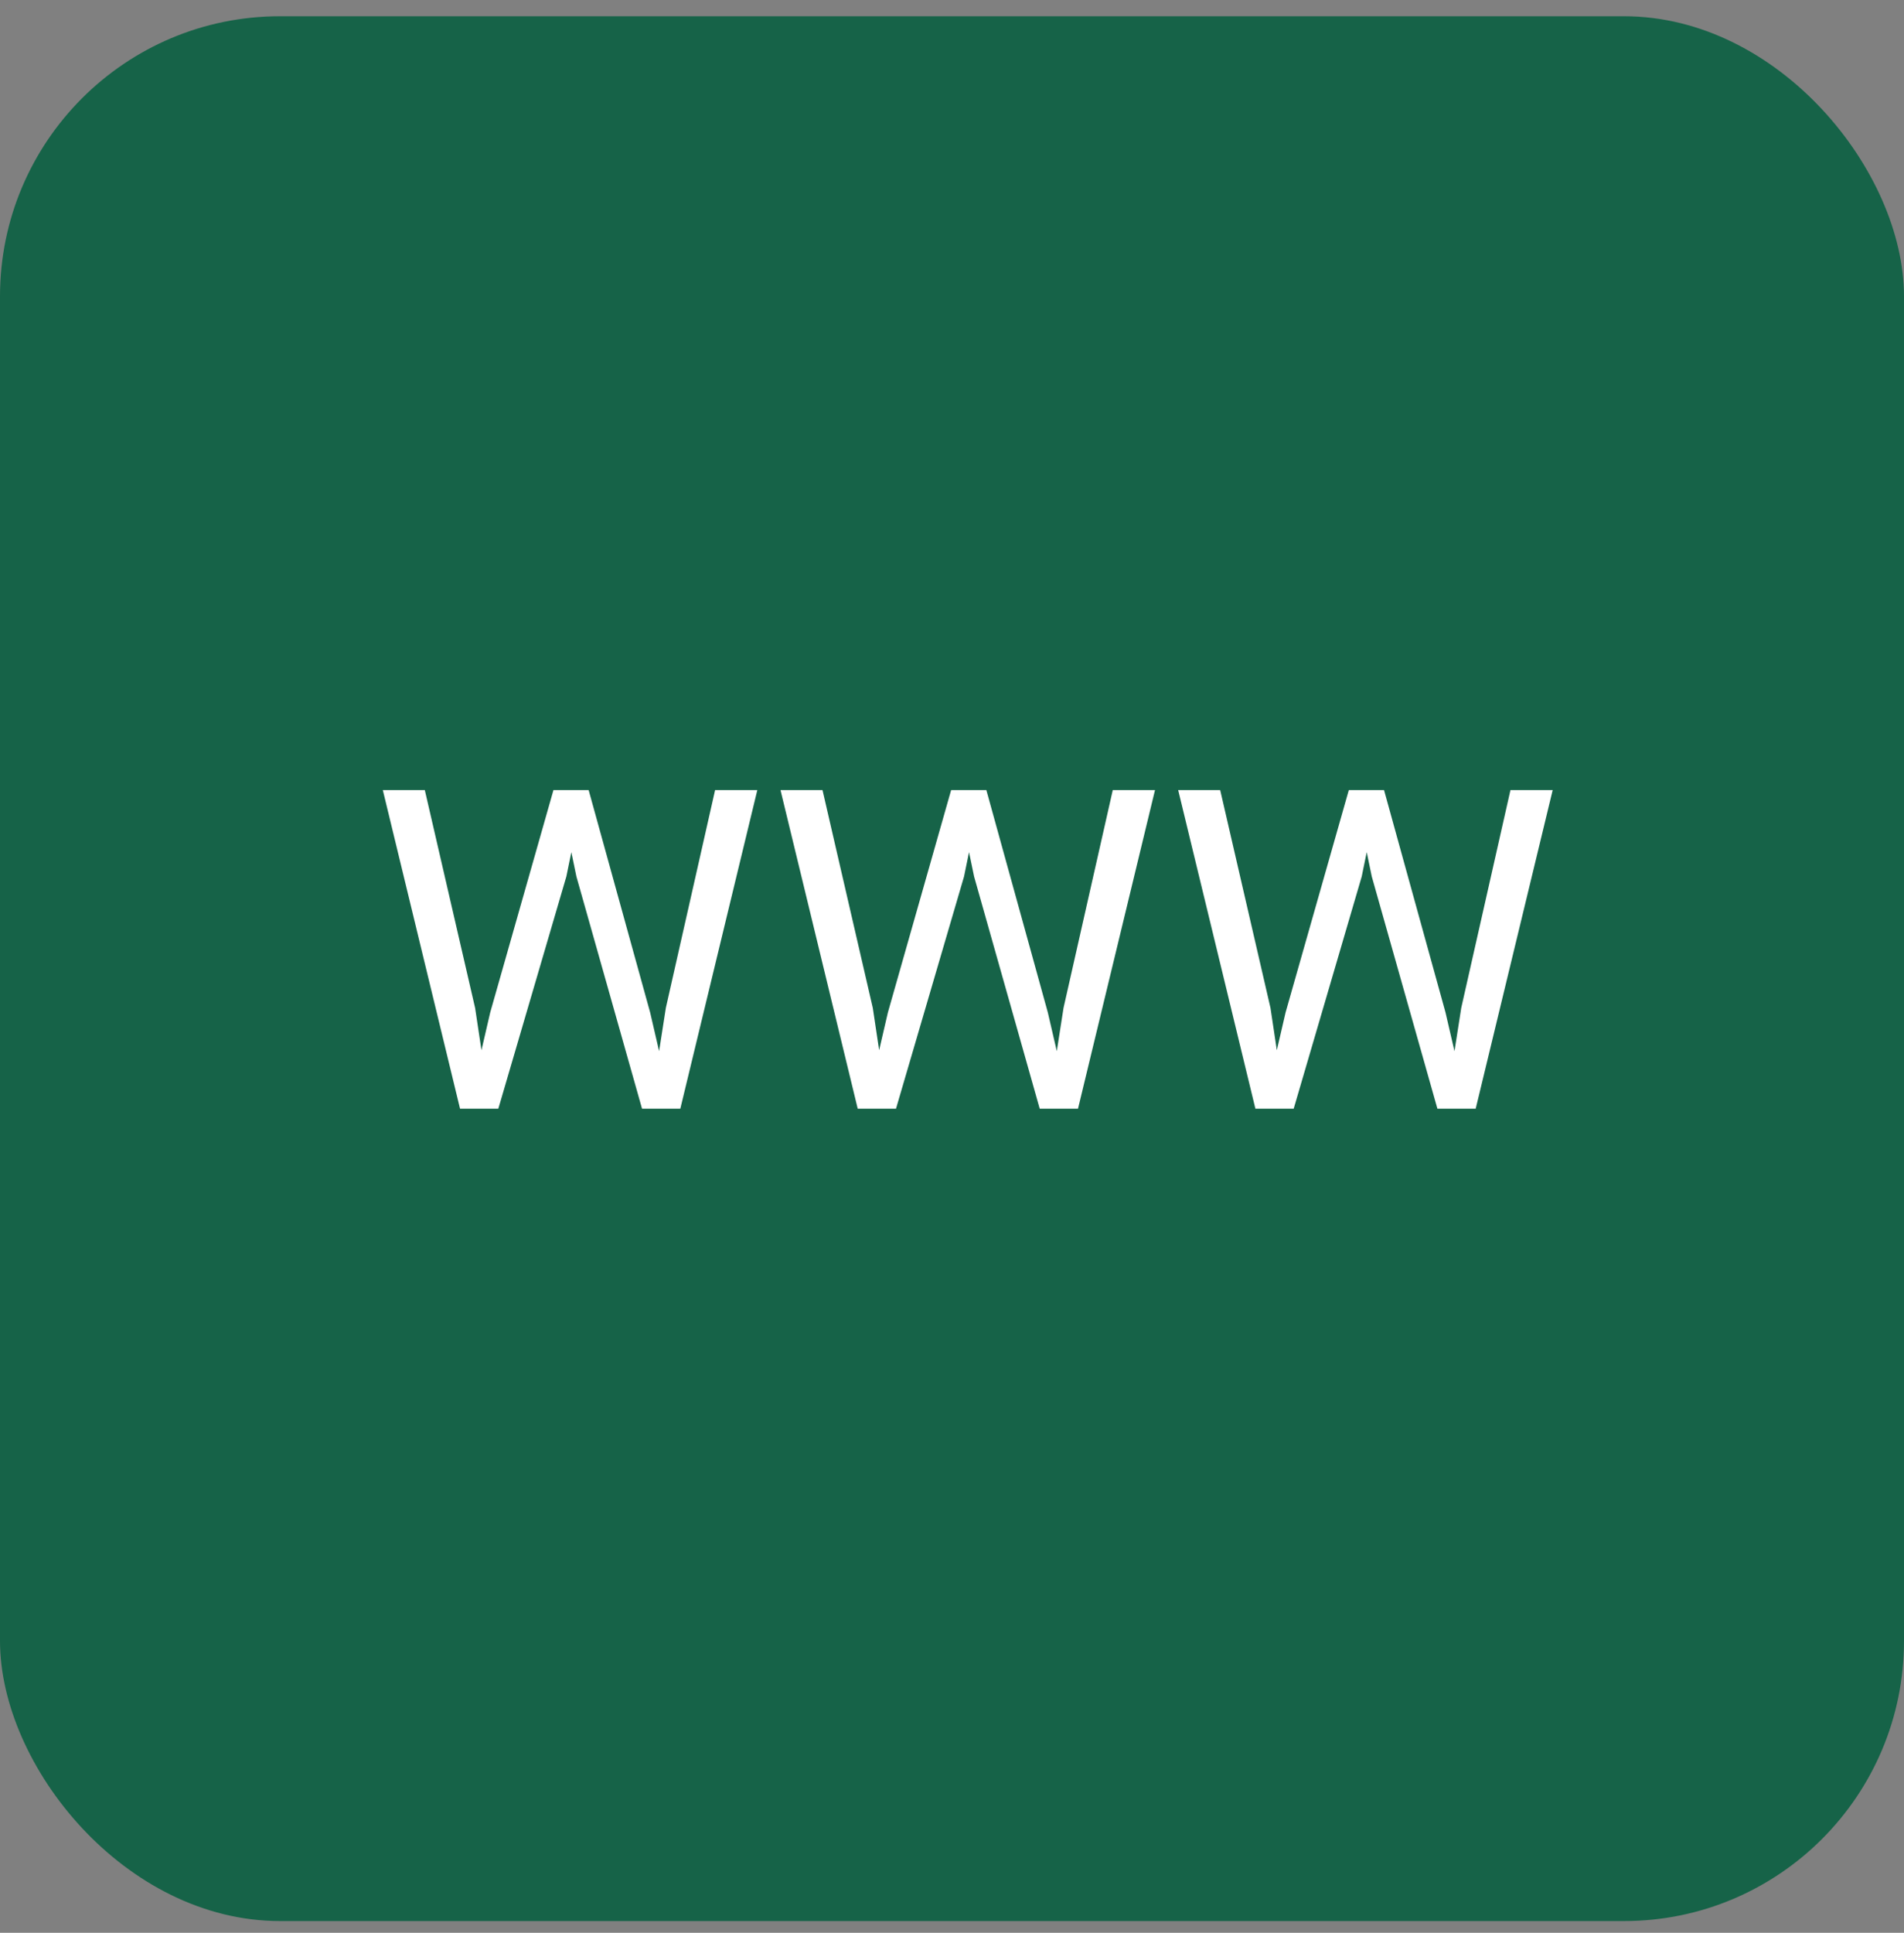
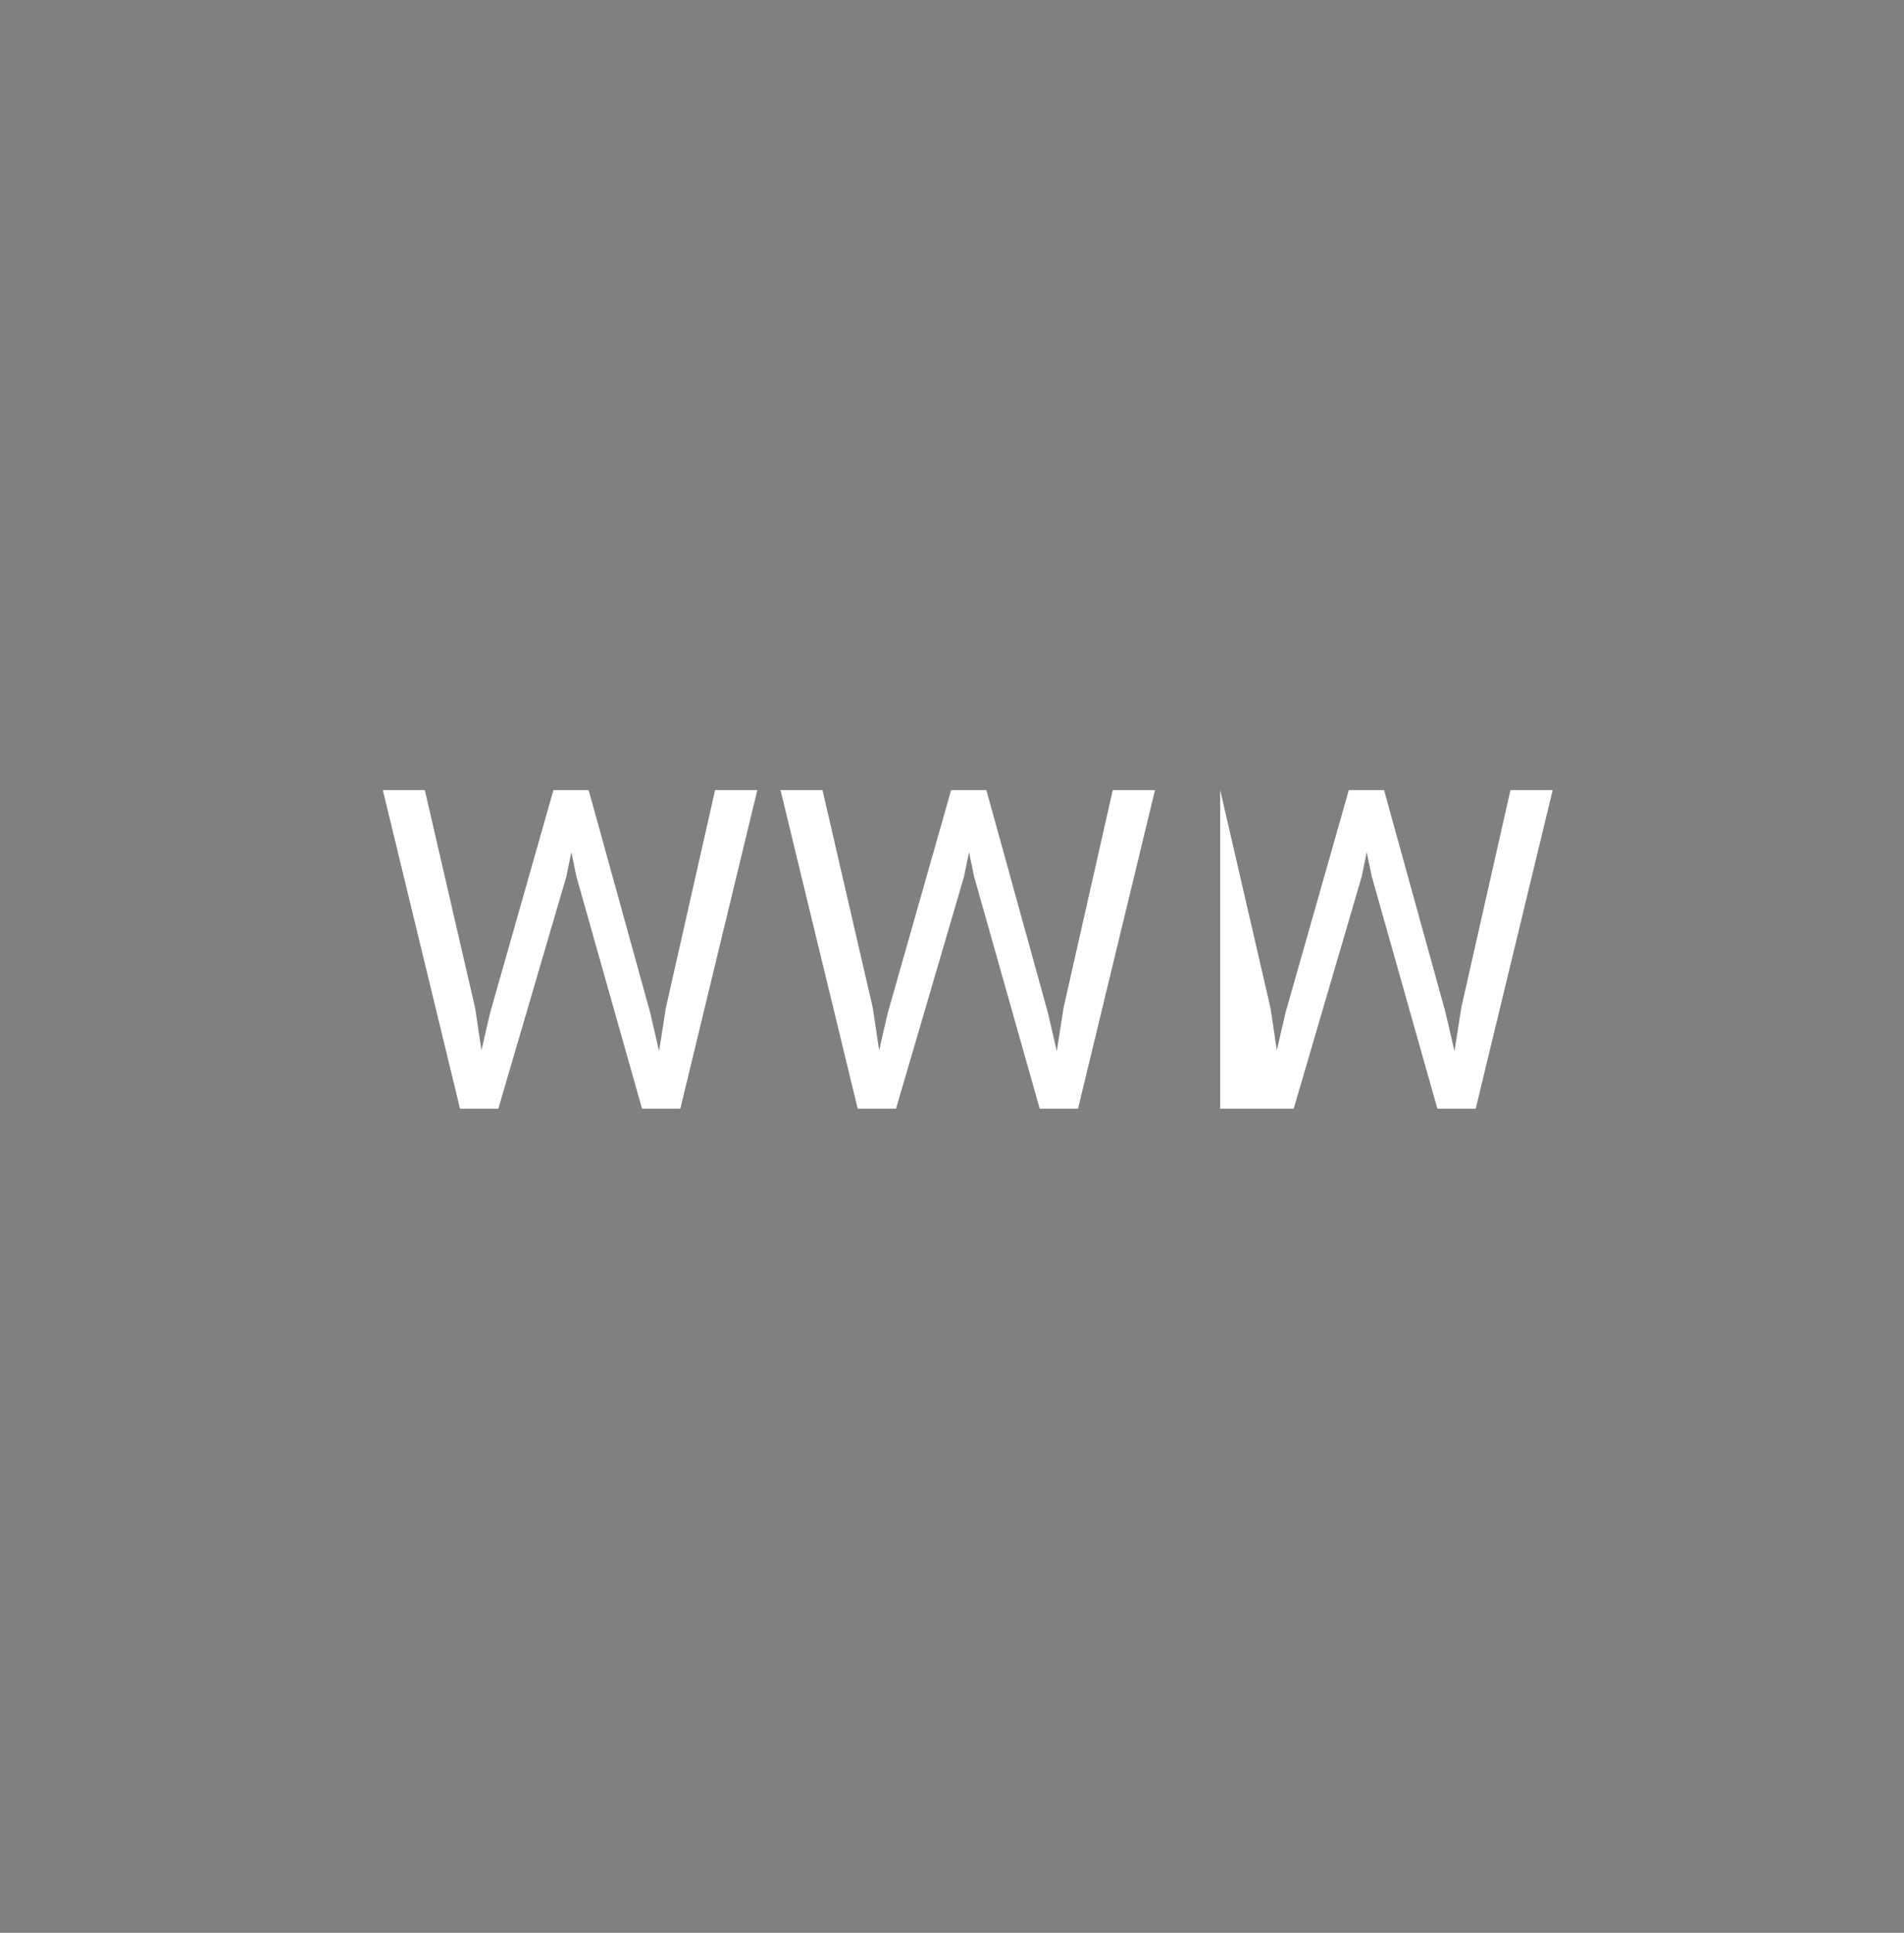
<svg xmlns="http://www.w3.org/2000/svg" width="68" height="69" viewBox="0 0 68 69" fill="none">
  <rect x="0" y="0" width="68" height="69" fill="#808080" stroke="none" />
-   <rect y="0.58" width="68" height="68" rx="10" fill="#166348" />
-   <path d="M17.508 36.143L19.766 28.205H20.859L20.227 31.291L17.797 39.58H16.711L17.508 36.143ZM15.172 28.205L16.969 35.986L17.508 39.58H16.43L13.672 28.205H15.172ZM23.781 35.978L25.539 28.205H27.047L24.297 39.58H23.219L23.781 35.978ZM21.023 28.205L23.219 36.143L24.016 39.58H22.93L20.586 31.291L19.945 28.205H21.023ZM31.711 36.143L33.969 28.205H35.062L34.43 31.291L32 39.58H30.914L31.711 36.143ZM29.375 28.205L31.172 35.986L31.711 39.58H30.633L27.875 28.205H29.375ZM37.984 35.978L39.742 28.205H41.25L38.5 39.58H37.422L37.984 35.978ZM35.227 28.205L37.422 36.143L38.219 39.58H37.133L34.789 31.291L34.148 28.205H35.227ZM45.914 36.143L48.172 28.205H49.266L48.633 31.291L46.203 39.58H45.117L45.914 36.143ZM43.578 28.205L45.375 35.986L45.914 39.58H44.836L42.078 28.205H43.578ZM52.188 35.978L53.945 28.205H55.453L52.703 39.58H51.625L52.188 35.978ZM49.43 28.205L51.625 36.143L52.422 39.58H51.336L48.992 31.291L48.352 28.205H49.43Z" fill="white" />
+   <path d="M17.508 36.143L19.766 28.205H20.859L20.227 31.291L17.797 39.58H16.711L17.508 36.143ZM15.172 28.205L16.969 35.986L17.508 39.58H16.43L13.672 28.205H15.172ZM23.781 35.978L25.539 28.205H27.047L24.297 39.58H23.219L23.781 35.978ZM21.023 28.205L23.219 36.143L24.016 39.58H22.93L20.586 31.291L19.945 28.205H21.023ZM31.711 36.143L33.969 28.205H35.062L34.43 31.291L32 39.58H30.914L31.711 36.143ZM29.375 28.205L31.172 35.986L31.711 39.58H30.633L27.875 28.205H29.375ZM37.984 35.978L39.742 28.205H41.25L38.5 39.58H37.422L37.984 35.978ZM35.227 28.205L37.422 36.143L38.219 39.58H37.133L34.789 31.291L34.148 28.205H35.227ZM45.914 36.143L48.172 28.205H49.266L48.633 31.291L46.203 39.58H45.117L45.914 36.143ZM43.578 28.205L45.375 35.986L45.914 39.58H44.836H43.578ZM52.188 35.978L53.945 28.205H55.453L52.703 39.58H51.625L52.188 35.978ZM49.43 28.205L51.625 36.143L52.422 39.58H51.336L48.992 31.291L48.352 28.205H49.43Z" fill="white" />
</svg>